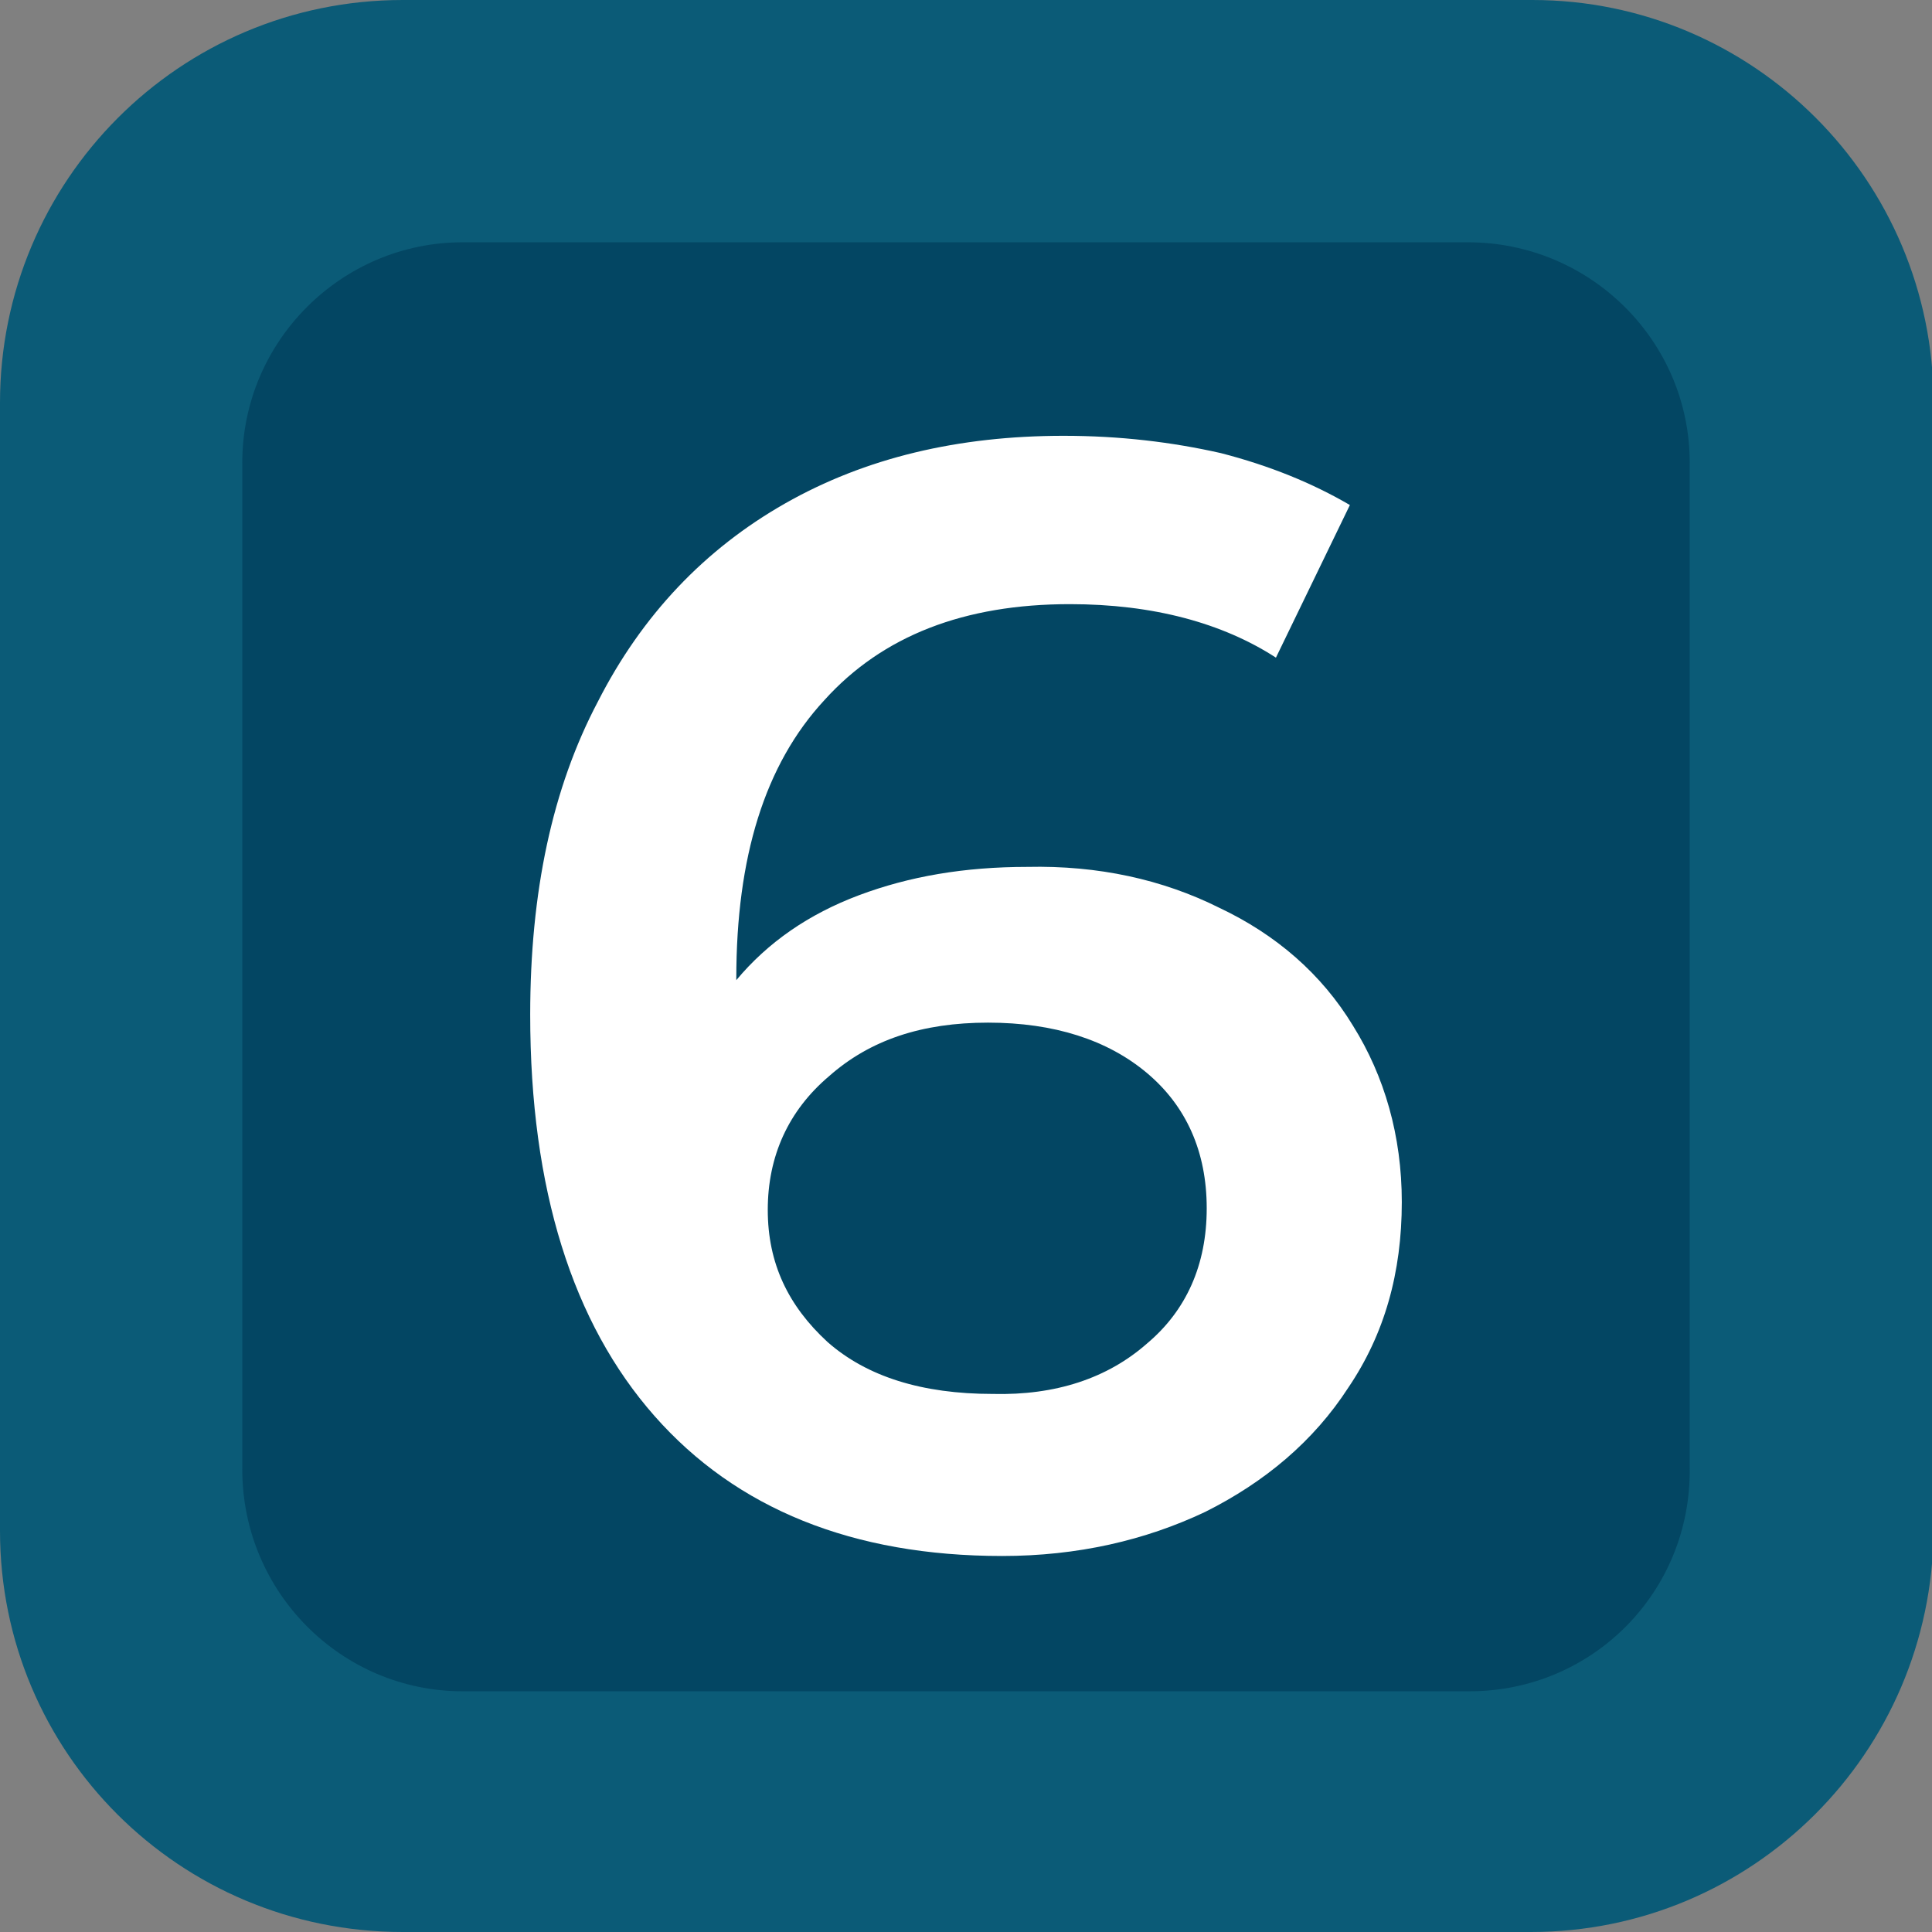
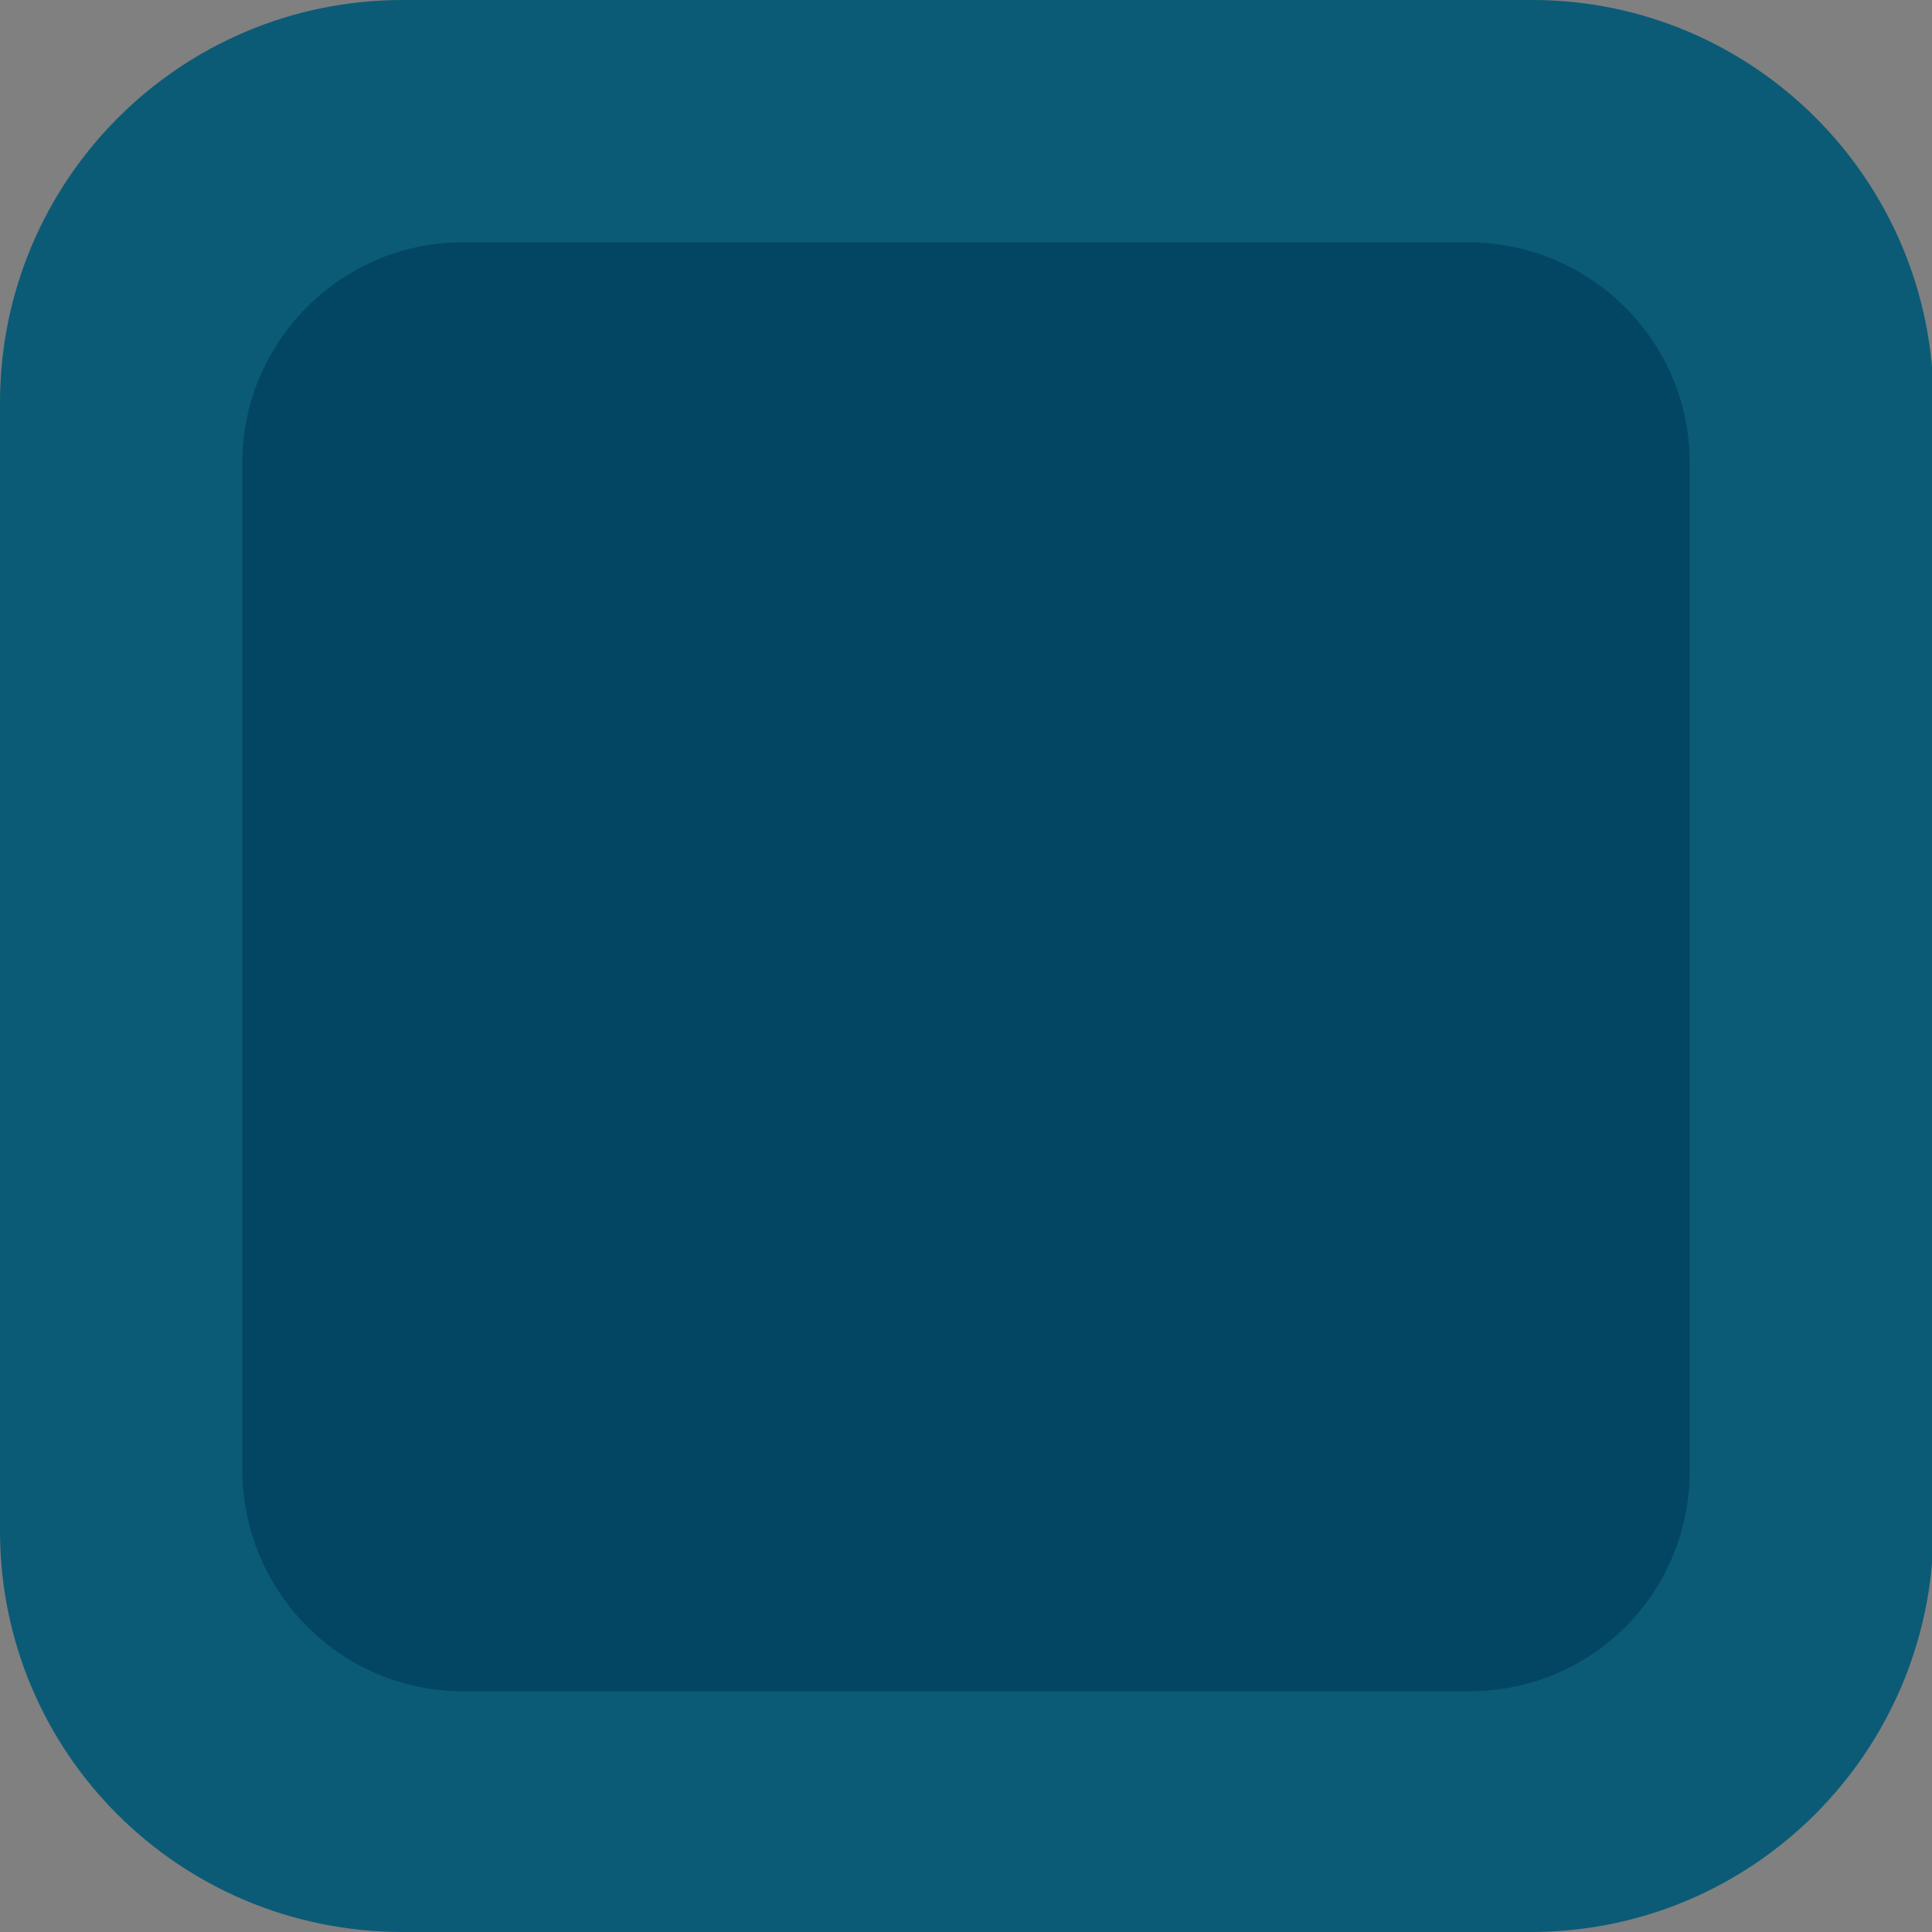
<svg xmlns="http://www.w3.org/2000/svg" version="1.1" id="Layer_1" x="0px" y="0px" viewBox="0 0 122.8 122.8" style="enable-background:new 0 0 122.8 122.8;" xml:space="preserve">
  <rect x="0" y="0" width="122.8" height="122.8" fill="#808080" stroke="none" />
  <style type="text/css">
	.st0{fill-rule:evenodd;clip-rule:evenodd;fill:#0B5B77;}
	.st1{fill-rule:evenodd;clip-rule:evenodd;fill:#034663;}
	.st2{fill:#FFFFFF;}
</style>
  <path class="st0" d="M97.3,122.8H25.6C11.4,122.8,0,111.4,0,97.3V25.6C0,11.5,11.4,0,25.6,0h71.8c14,0,25.5,11.4,25.5,25.6v71.7  C122.8,111.4,111.4,122.8,97.3,122.8z" />
  <path class="st1" d="M93.4,107.5h-64c-7.7,0-14-6.3-14-14.1v-64c0-7.7,6.3-14,14-14h63.9c7.8,0,14.1,6.3,14.1,14v63.9  C107.5,101.2,101.2,107.5,93.4,107.5z" />
  <g>
-     <path class="st2" d="M77.5,57.7c3.6,1.7,6.5,4.2,8.5,7.5c2,3.2,3.1,7,3.1,11.2c0,4.5-1.1,8.4-3.4,11.8c-2.2,3.4-5.3,6-9.1,7.9   c-3.8,1.8-8.1,2.8-12.9,2.8c-9.5,0-16.9-3-22.1-8.9c-5.2-5.9-7.9-14.4-7.9-25.5c0-7.8,1.4-14.4,4.3-19.9c2.8-5.5,6.8-9.7,11.9-12.6   c5.1-2.9,11-4.3,17.7-4.3c3.6,0,6.9,0.4,10,1.1c3.1,0.8,5.8,1.9,8.2,3.3l-4.7,9.7c-3.4-2.2-7.8-3.4-13.1-3.4   c-6.7,0-11.9,2-15.6,6.1c-3.8,4.1-5.6,10-5.6,17.7v0.1c2-2.4,4.6-4.2,7.8-5.4c3.2-1.2,6.7-1.8,10.7-1.8   C69.8,55,73.9,55.9,77.5,57.7z M72.9,85.4c2.5-2.1,3.8-5,3.8-8.6c0-3.6-1.3-6.5-3.8-8.6c-2.5-2.1-5.9-3.2-10.1-3.2   c-4.2,0-7.5,1.1-10.1,3.4c-2.6,2.2-3.9,5.1-3.9,8.5c0,3.4,1.3,6.1,3.8,8.4c2.5,2.2,6,3.3,10.5,3.3C67.1,88.7,70.4,87.6,72.9,85.4z" />
-   </g>
+     </g>
</svg>